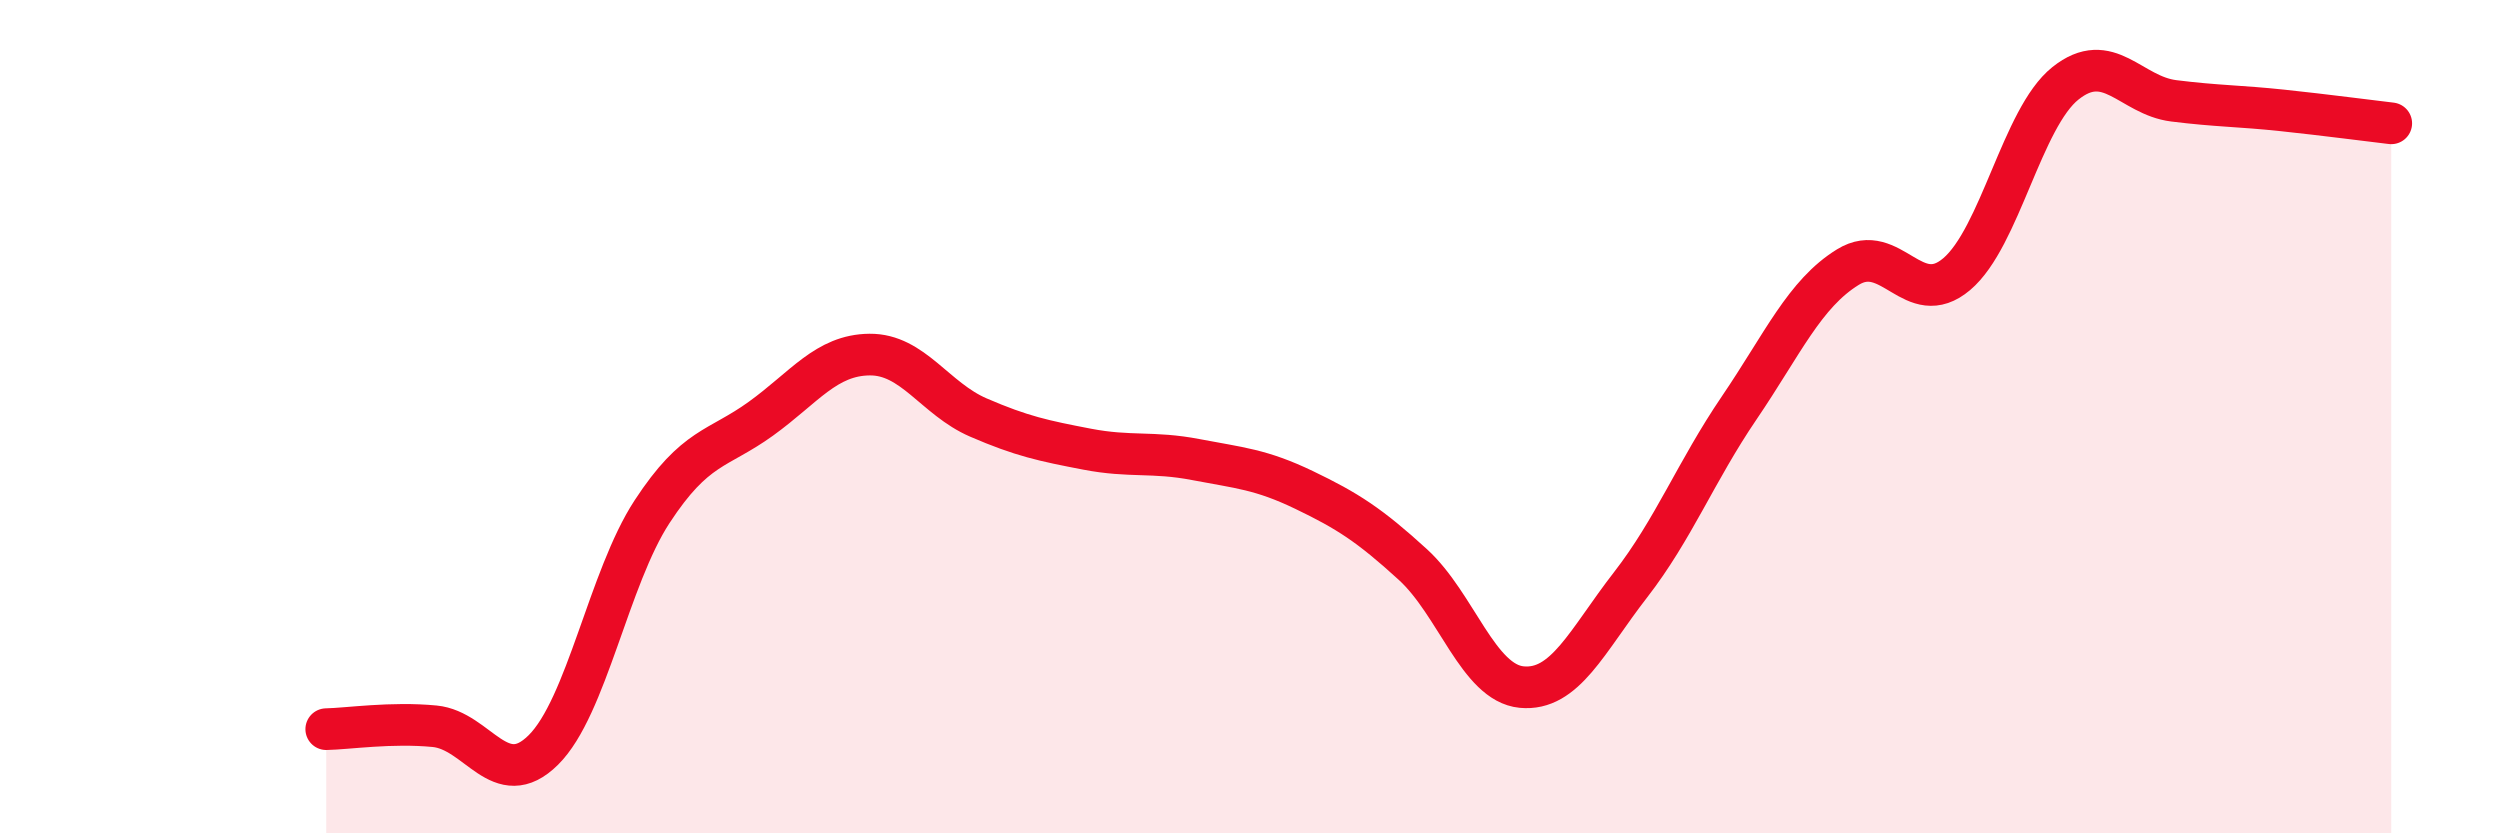
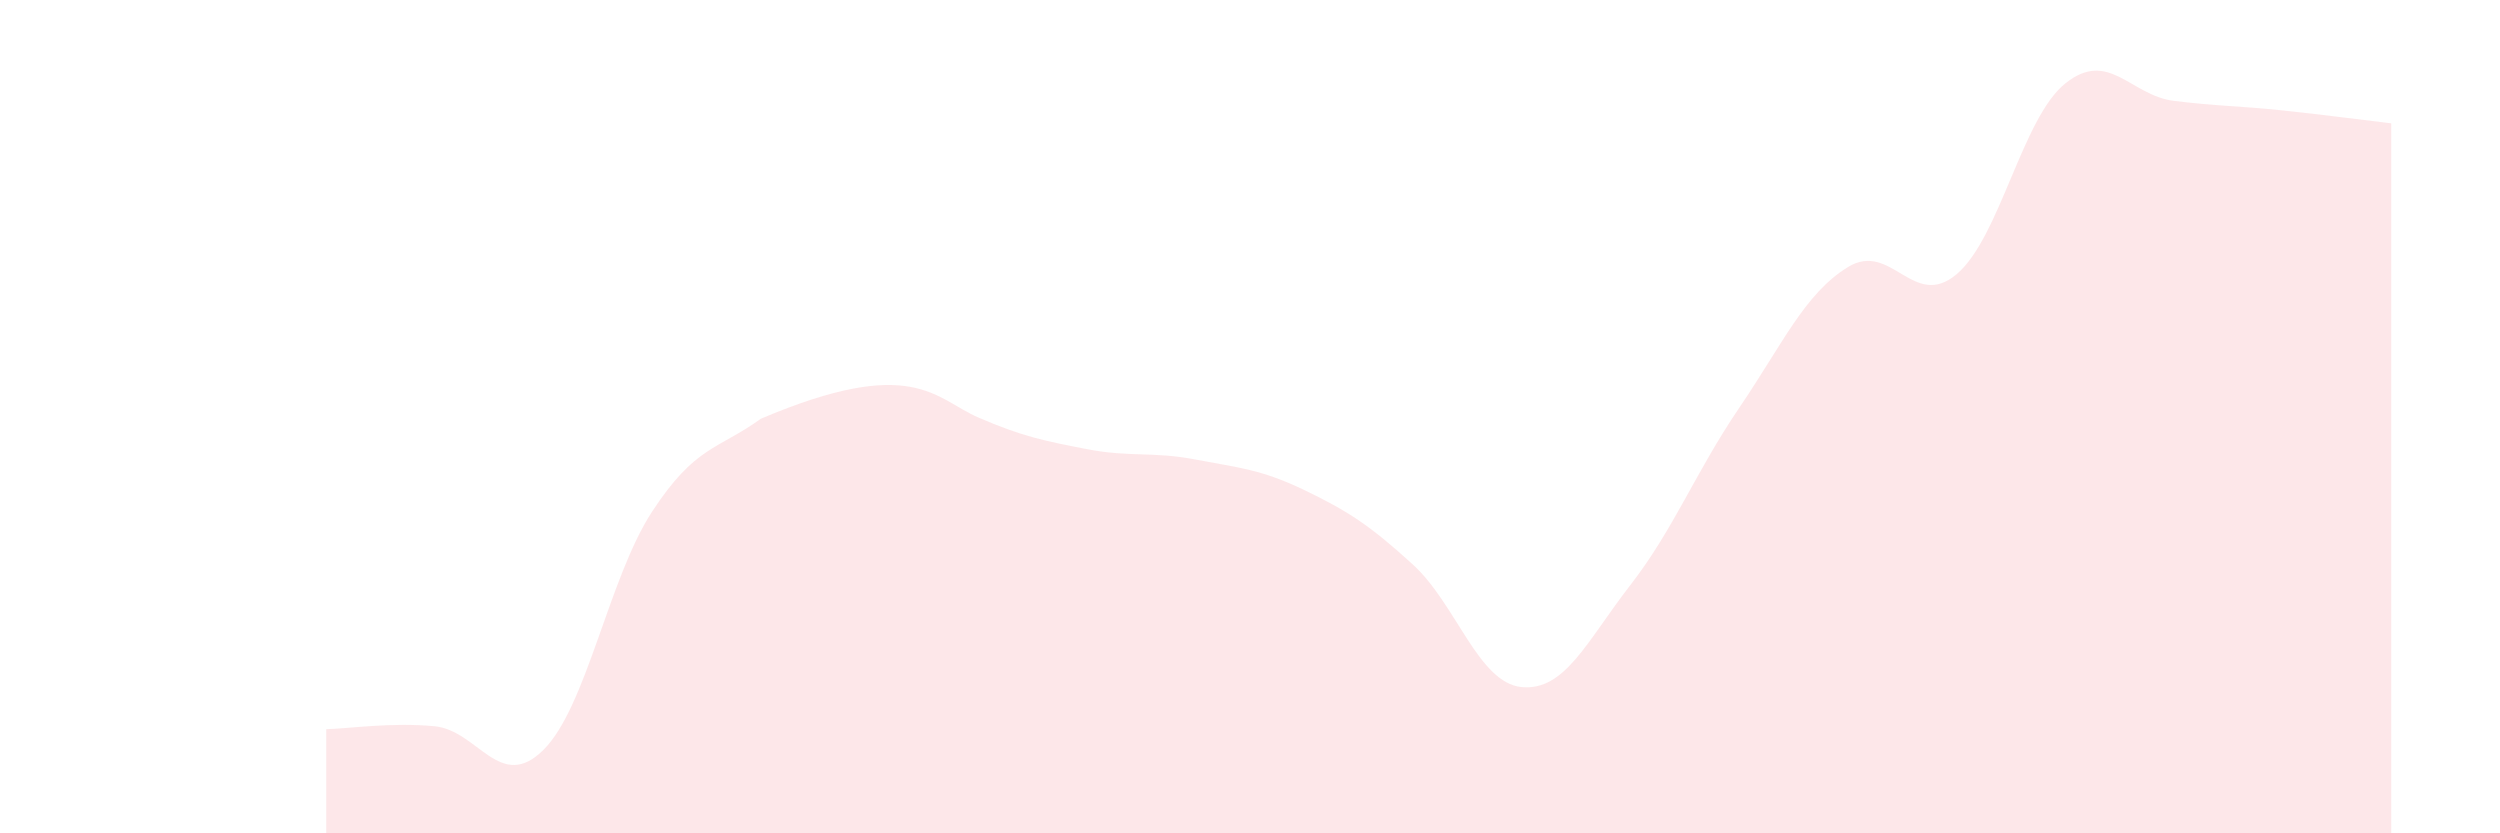
<svg xmlns="http://www.w3.org/2000/svg" width="60" height="20" viewBox="0 0 60 20">
-   <path d="M 7.83,17.5 C 8.35,17.49 9.39,17.33 10.43,17.43 C 11.47,17.53 12,19.03 13.04,18 C 14.08,16.97 14.61,13.87 15.65,12.28 C 16.69,10.69 17.22,10.8 18.26,10.05 C 19.3,9.3 19.83,8.52 20.87,8.51 C 21.91,8.5 22.44,9.57 23.48,10.02 C 24.52,10.47 25.05,10.58 26.09,10.78 C 27.13,10.98 27.66,10.83 28.7,11.03 C 29.74,11.23 30.26,11.26 31.3,11.76 C 32.34,12.26 32.87,12.6 33.91,13.55 C 34.95,14.5 35.48,16.39 36.52,16.49 C 37.56,16.59 38.09,15.38 39.13,14.04 C 40.17,12.7 40.7,11.32 41.74,9.79 C 42.78,8.26 43.31,7.05 44.35,6.41 C 45.39,5.77 45.92,7.46 46.96,6.58 C 48,5.7 48.53,2.83 49.57,2 C 50.61,1.17 51.13,2.29 52.17,2.42 C 53.21,2.55 53.74,2.54 54.78,2.65 C 55.82,2.76 56.87,2.9 57.39,2.96L57.39 20L7.83 20Z" fill="#EB0A25" opacity="0.1" stroke-linecap="round" stroke-linejoin="round" />
-   <path d="M 7.83,17.5 C 8.35,17.49 9.39,17.33 10.43,17.43 C 11.47,17.53 12,19.03 13.04,18 C 14.08,16.97 14.61,13.87 15.65,12.28 C 16.69,10.69 17.22,10.8 18.26,10.05 C 19.3,9.3 19.83,8.52 20.87,8.51 C 21.91,8.5 22.44,9.57 23.48,10.02 C 24.52,10.47 25.05,10.58 26.09,10.78 C 27.13,10.98 27.66,10.83 28.7,11.03 C 29.74,11.23 30.26,11.26 31.3,11.76 C 32.34,12.26 32.87,12.6 33.91,13.55 C 34.95,14.5 35.48,16.39 36.52,16.49 C 37.56,16.59 38.09,15.38 39.13,14.04 C 40.17,12.7 40.7,11.32 41.74,9.79 C 42.78,8.26 43.31,7.05 44.35,6.41 C 45.39,5.77 45.92,7.46 46.96,6.58 C 48,5.7 48.53,2.83 49.57,2 C 50.61,1.17 51.13,2.29 52.17,2.42 C 53.21,2.55 53.74,2.54 54.78,2.65 C 55.82,2.76 56.87,2.9 57.39,2.96" stroke="#EB0A25" stroke-width="1" fill="none" stroke-linecap="round" stroke-linejoin="round" />
+   <path d="M 7.83,17.5 C 8.35,17.49 9.39,17.33 10.43,17.43 C 11.47,17.53 12,19.03 13.04,18 C 14.08,16.97 14.61,13.87 15.65,12.28 C 16.69,10.69 17.22,10.8 18.26,10.05 C 21.91,8.5 22.44,9.57 23.48,10.02 C 24.52,10.47 25.05,10.58 26.09,10.78 C 27.13,10.98 27.66,10.83 28.7,11.03 C 29.74,11.23 30.26,11.26 31.3,11.76 C 32.34,12.26 32.87,12.6 33.91,13.55 C 34.95,14.5 35.48,16.39 36.52,16.49 C 37.56,16.59 38.09,15.38 39.13,14.04 C 40.17,12.7 40.7,11.32 41.74,9.79 C 42.78,8.26 43.31,7.05 44.35,6.41 C 45.39,5.77 45.92,7.46 46.96,6.58 C 48,5.7 48.53,2.83 49.57,2 C 50.61,1.17 51.13,2.29 52.17,2.42 C 53.21,2.55 53.74,2.54 54.78,2.65 C 55.82,2.76 56.87,2.9 57.39,2.96L57.39 20L7.83 20Z" fill="#EB0A25" opacity="0.1" stroke-linecap="round" stroke-linejoin="round" />
</svg>